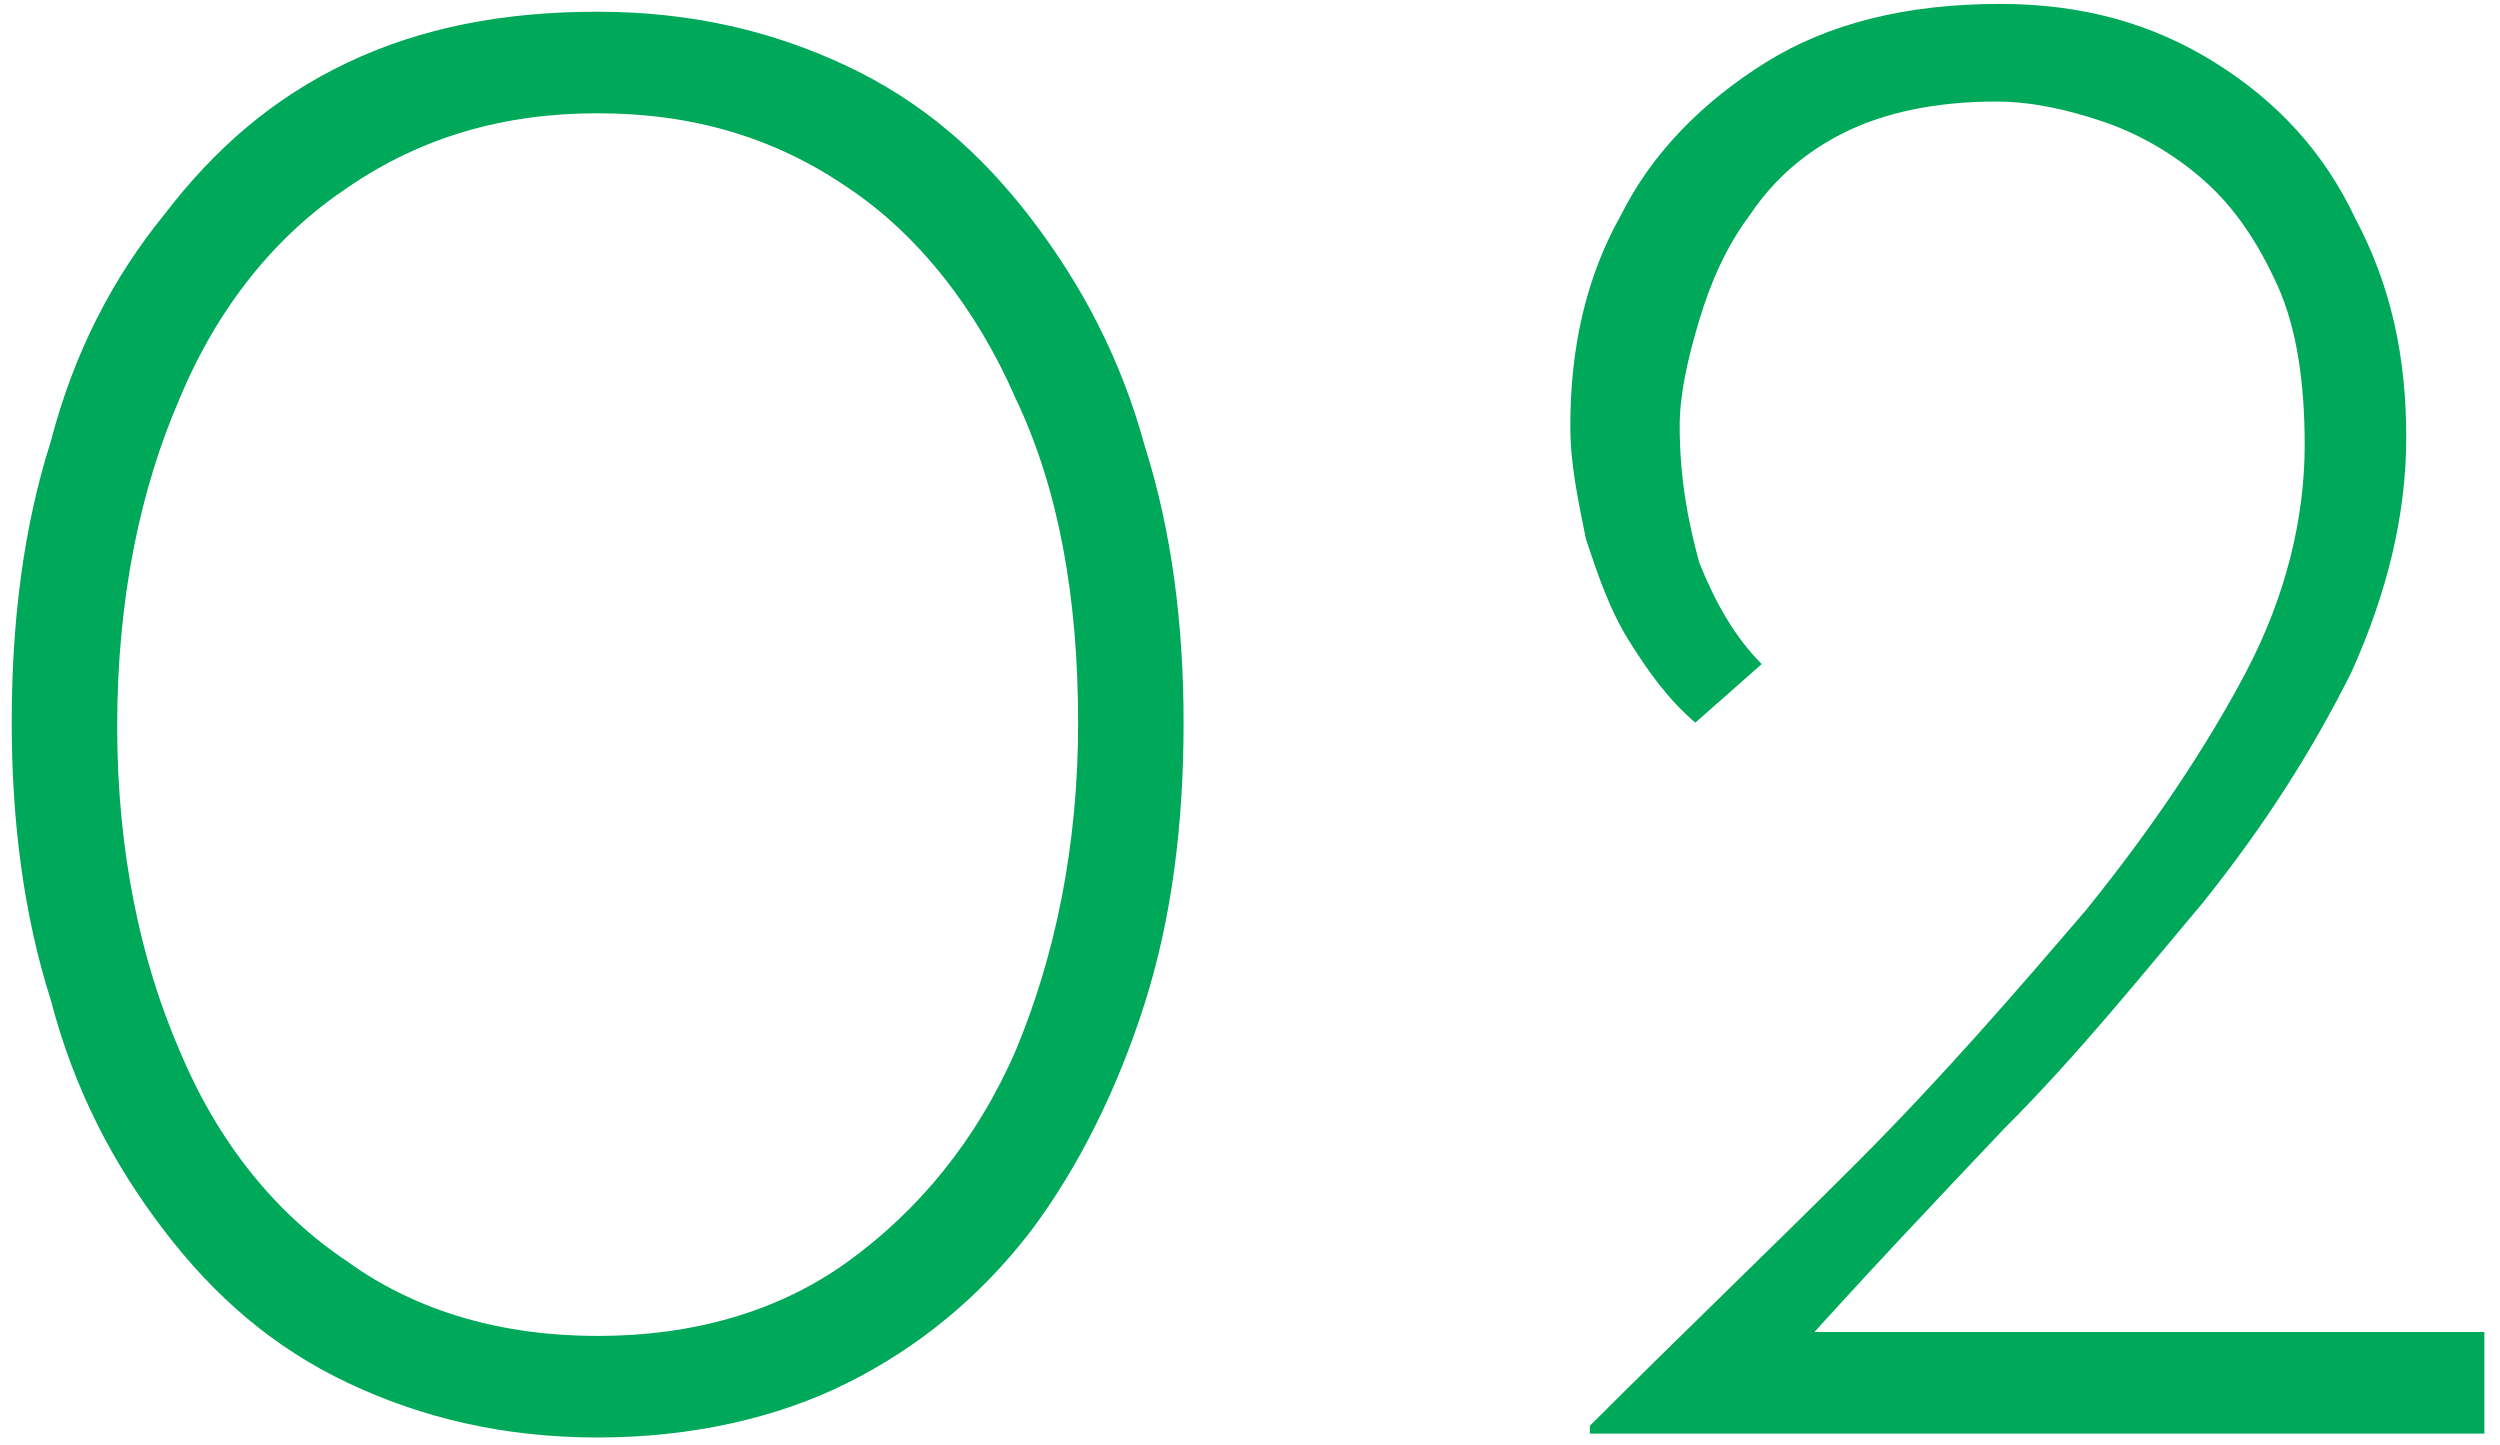
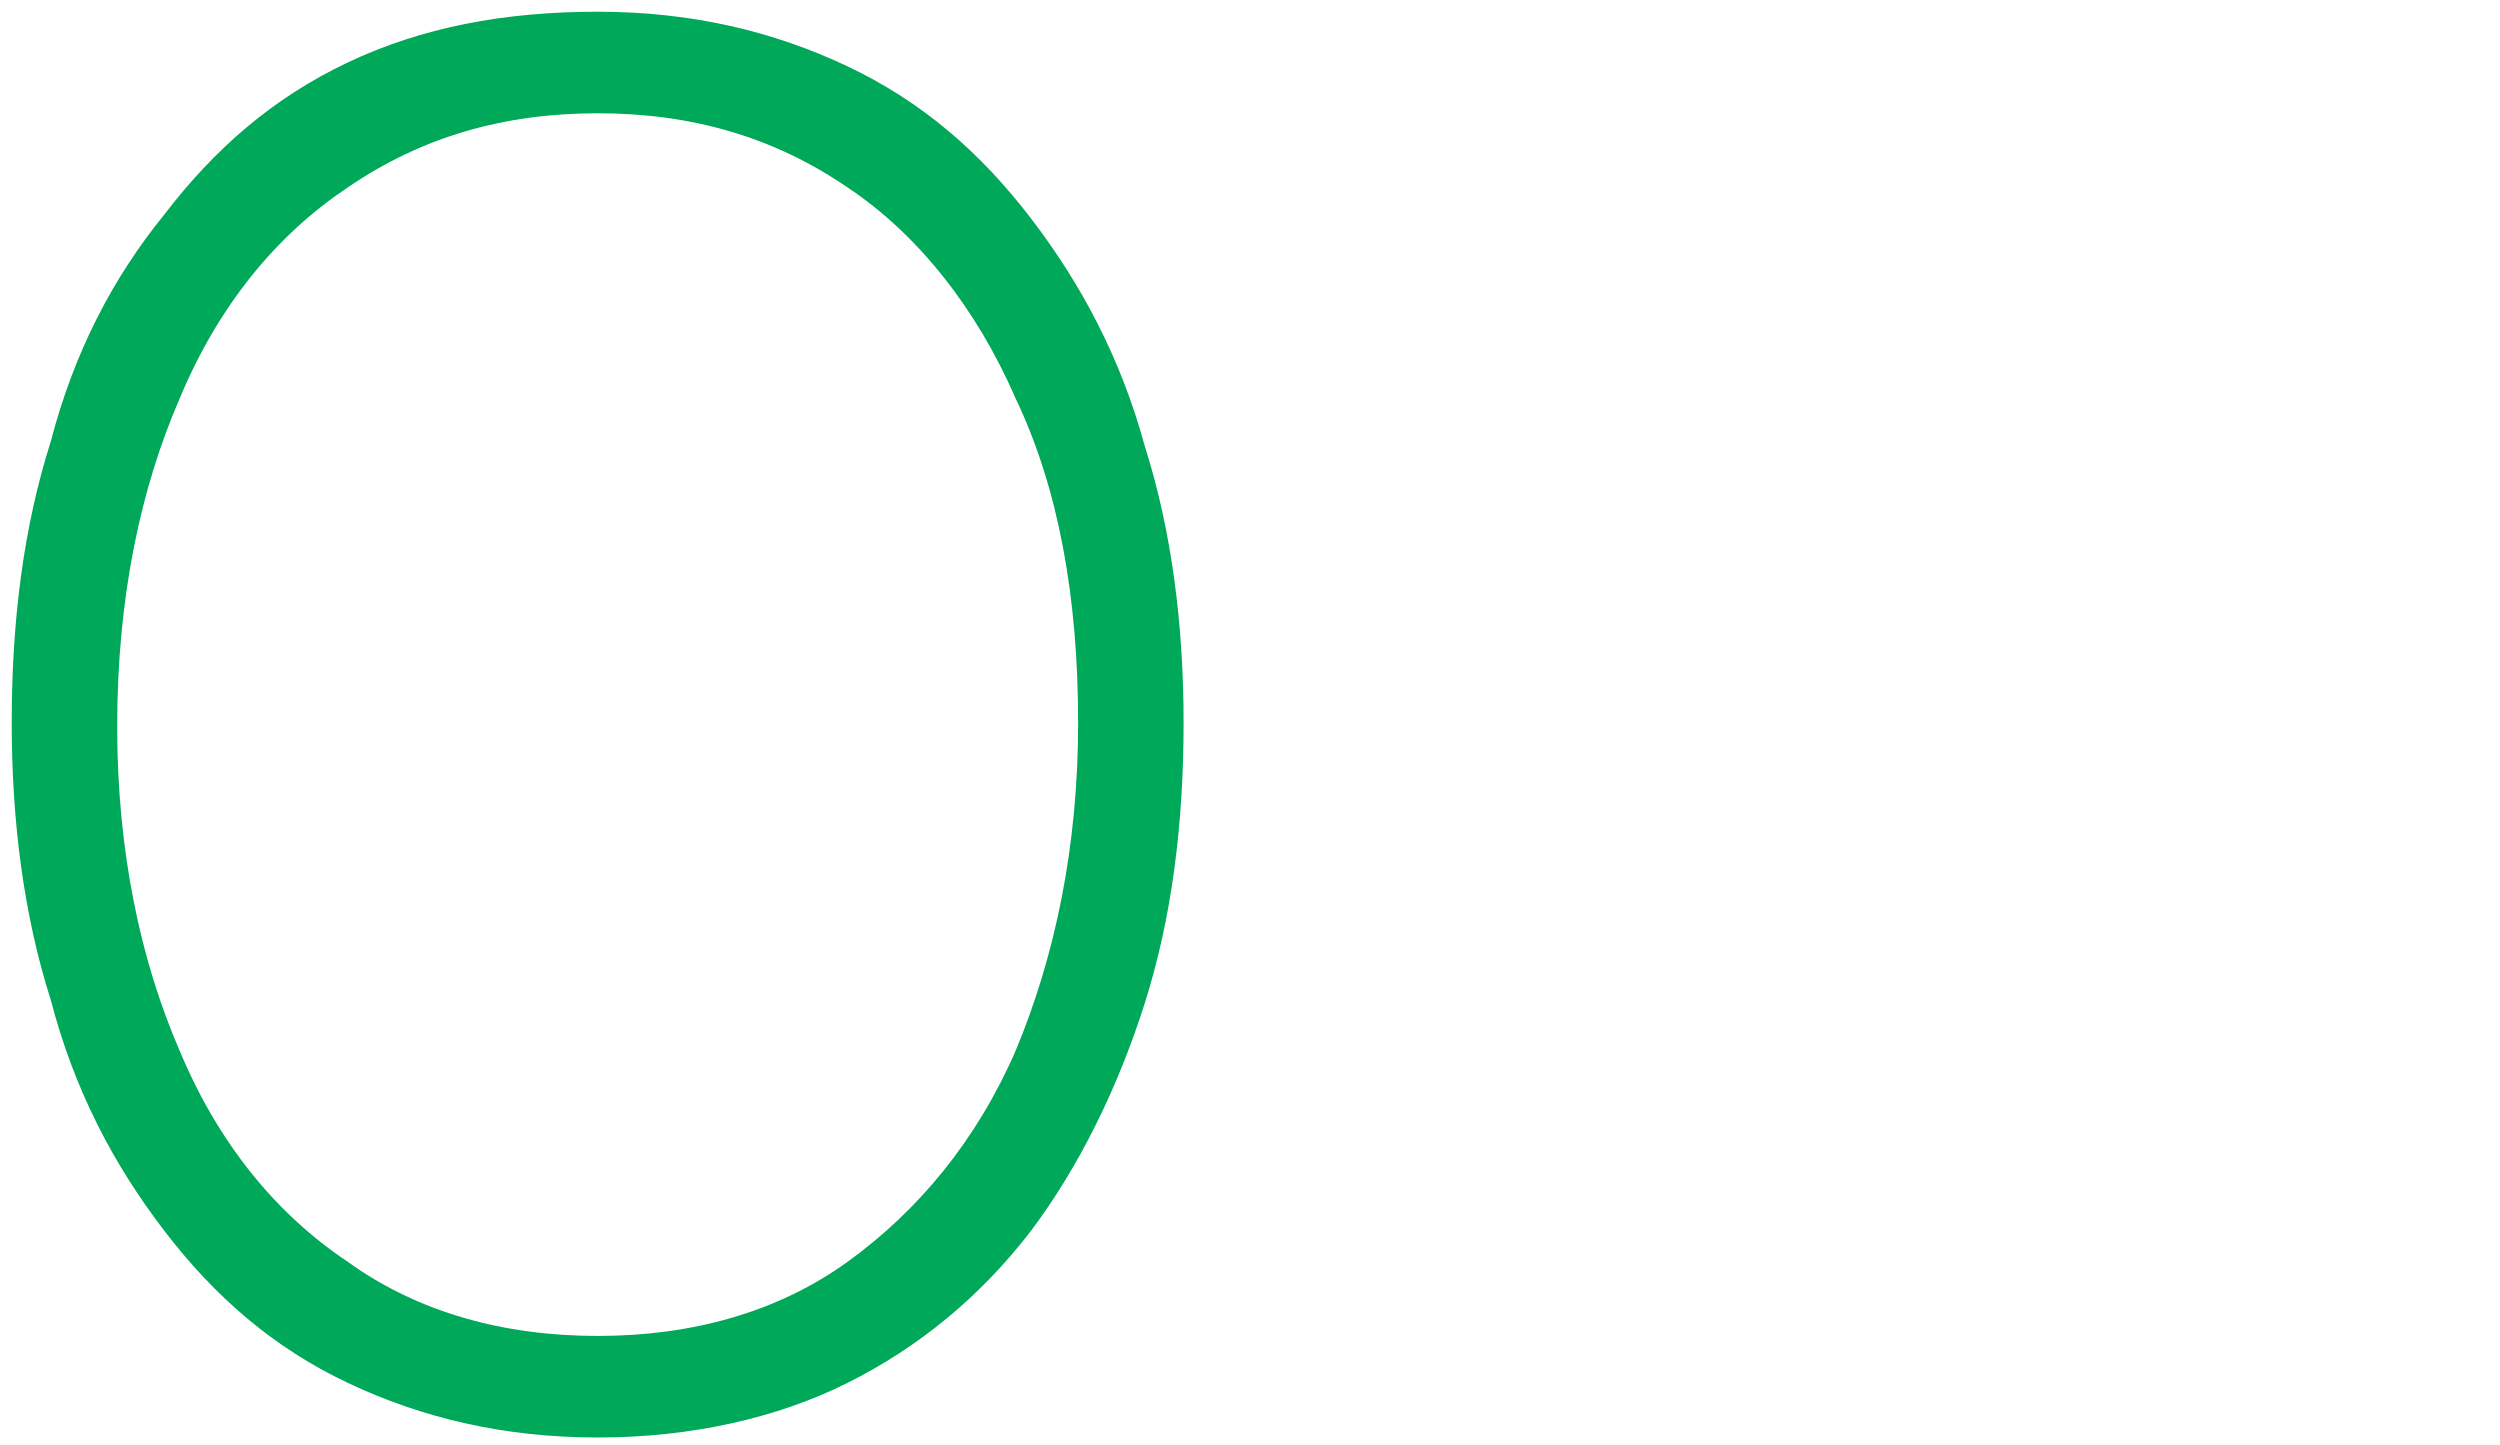
<svg xmlns="http://www.w3.org/2000/svg" version="1.1" id="レイヤー_1" x="0px" y="0px" viewBox="0 0 64 37" style="enable-background:new 0 0 64 37;" xml:space="preserve">
  <style type="text/css">
	.st0{fill:#00A85A;}
</style>
  <g>
    <g>
      <path class="st0" d="M15.3,36.8c-2.4,0-4.5-0.5-6.4-1.4s-3.4-2.2-4.7-3.9c-1.3-1.7-2.3-3.6-2.9-5.9c-0.7-2.2-1-4.6-1-7.1    c0-2.6,0.3-5,1-7.2C1.9,9,2.9,7.1,4.2,5.5C5.5,3.8,7,2.5,8.9,1.6c1.9-0.9,4-1.3,6.4-1.3c2.4,0,4.5,0.5,6.4,1.4    c1.9,0.9,3.4,2.2,4.7,3.9c1.3,1.7,2.3,3.6,2.9,5.8c0.7,2.2,1,4.6,1,7.1c0,2.6-0.3,5-1,7.2c-0.7,2.2-1.7,4.2-2.9,5.8    c-1.3,1.7-2.9,3-4.7,3.9S17.7,36.8,15.3,36.8z M15.3,34.2c2.4,0,4.6-0.6,6.4-1.9s3.3-3.1,4.3-5.4c1-2.4,1.6-5.2,1.6-8.4    c0-3.2-0.5-6-1.6-8.3c-1-2.3-2.5-4.2-4.3-5.4c-1.9-1.3-4-1.9-6.4-1.9c-2.4,0-4.5,0.6-6.4,1.9C7.1,6,5.6,7.8,4.6,10.2    c-1,2.3-1.6,5.1-1.6,8.4c0,3.2,0.6,6,1.6,8.3c1,2.4,2.5,4.2,4.3,5.4C10.7,33.6,12.9,34.2,15.3,34.2z" />
-       <path class="st0" d="M40.7,36.5c2.3-2.3,4.6-4.5,6.8-6.7c2.2-2.2,4.1-4.4,5.9-6.5c1.7-2.1,3.1-4.2,4.1-6.1s1.5-3.9,1.5-5.8    c0-1.6-0.2-3-0.7-4.1s-1.1-2-1.9-2.7c-0.8-0.7-1.7-1.2-2.6-1.5c-0.9-0.3-1.8-0.5-2.7-0.5c-1.6,0-2.9,0.3-3.9,0.8    c-1,0.5-1.8,1.2-2.4,2.1c-0.6,0.8-1,1.7-1.3,2.7S43,10.1,43,10.9c0,1.3,0.2,2.4,0.5,3.5c0.4,1,0.9,1.9,1.6,2.6l-1.7,1.5    c-0.7-0.6-1.2-1.3-1.7-2.1c-0.5-0.8-0.8-1.7-1.1-2.6c-0.2-1-0.4-1.9-0.4-2.9c0-2,0.4-3.8,1.3-5.4c0.8-1.6,2.1-2.9,3.7-3.9    c1.6-1,3.6-1.5,6-1.5c2.1,0,3.9,0.5,5.5,1.5c1.6,1,2.8,2.3,3.6,4c0.9,1.7,1.3,3.5,1.3,5.6c0,2-0.5,4-1.4,6c-1,2-2.2,3.9-3.8,5.9    c-1.6,1.9-3.2,3.9-5.1,5.8c-1.8,1.9-3.6,3.8-5.3,5.7l-1-0.5h18.6v2.6H40.7z" />
    </g>
  </g>
</svg>